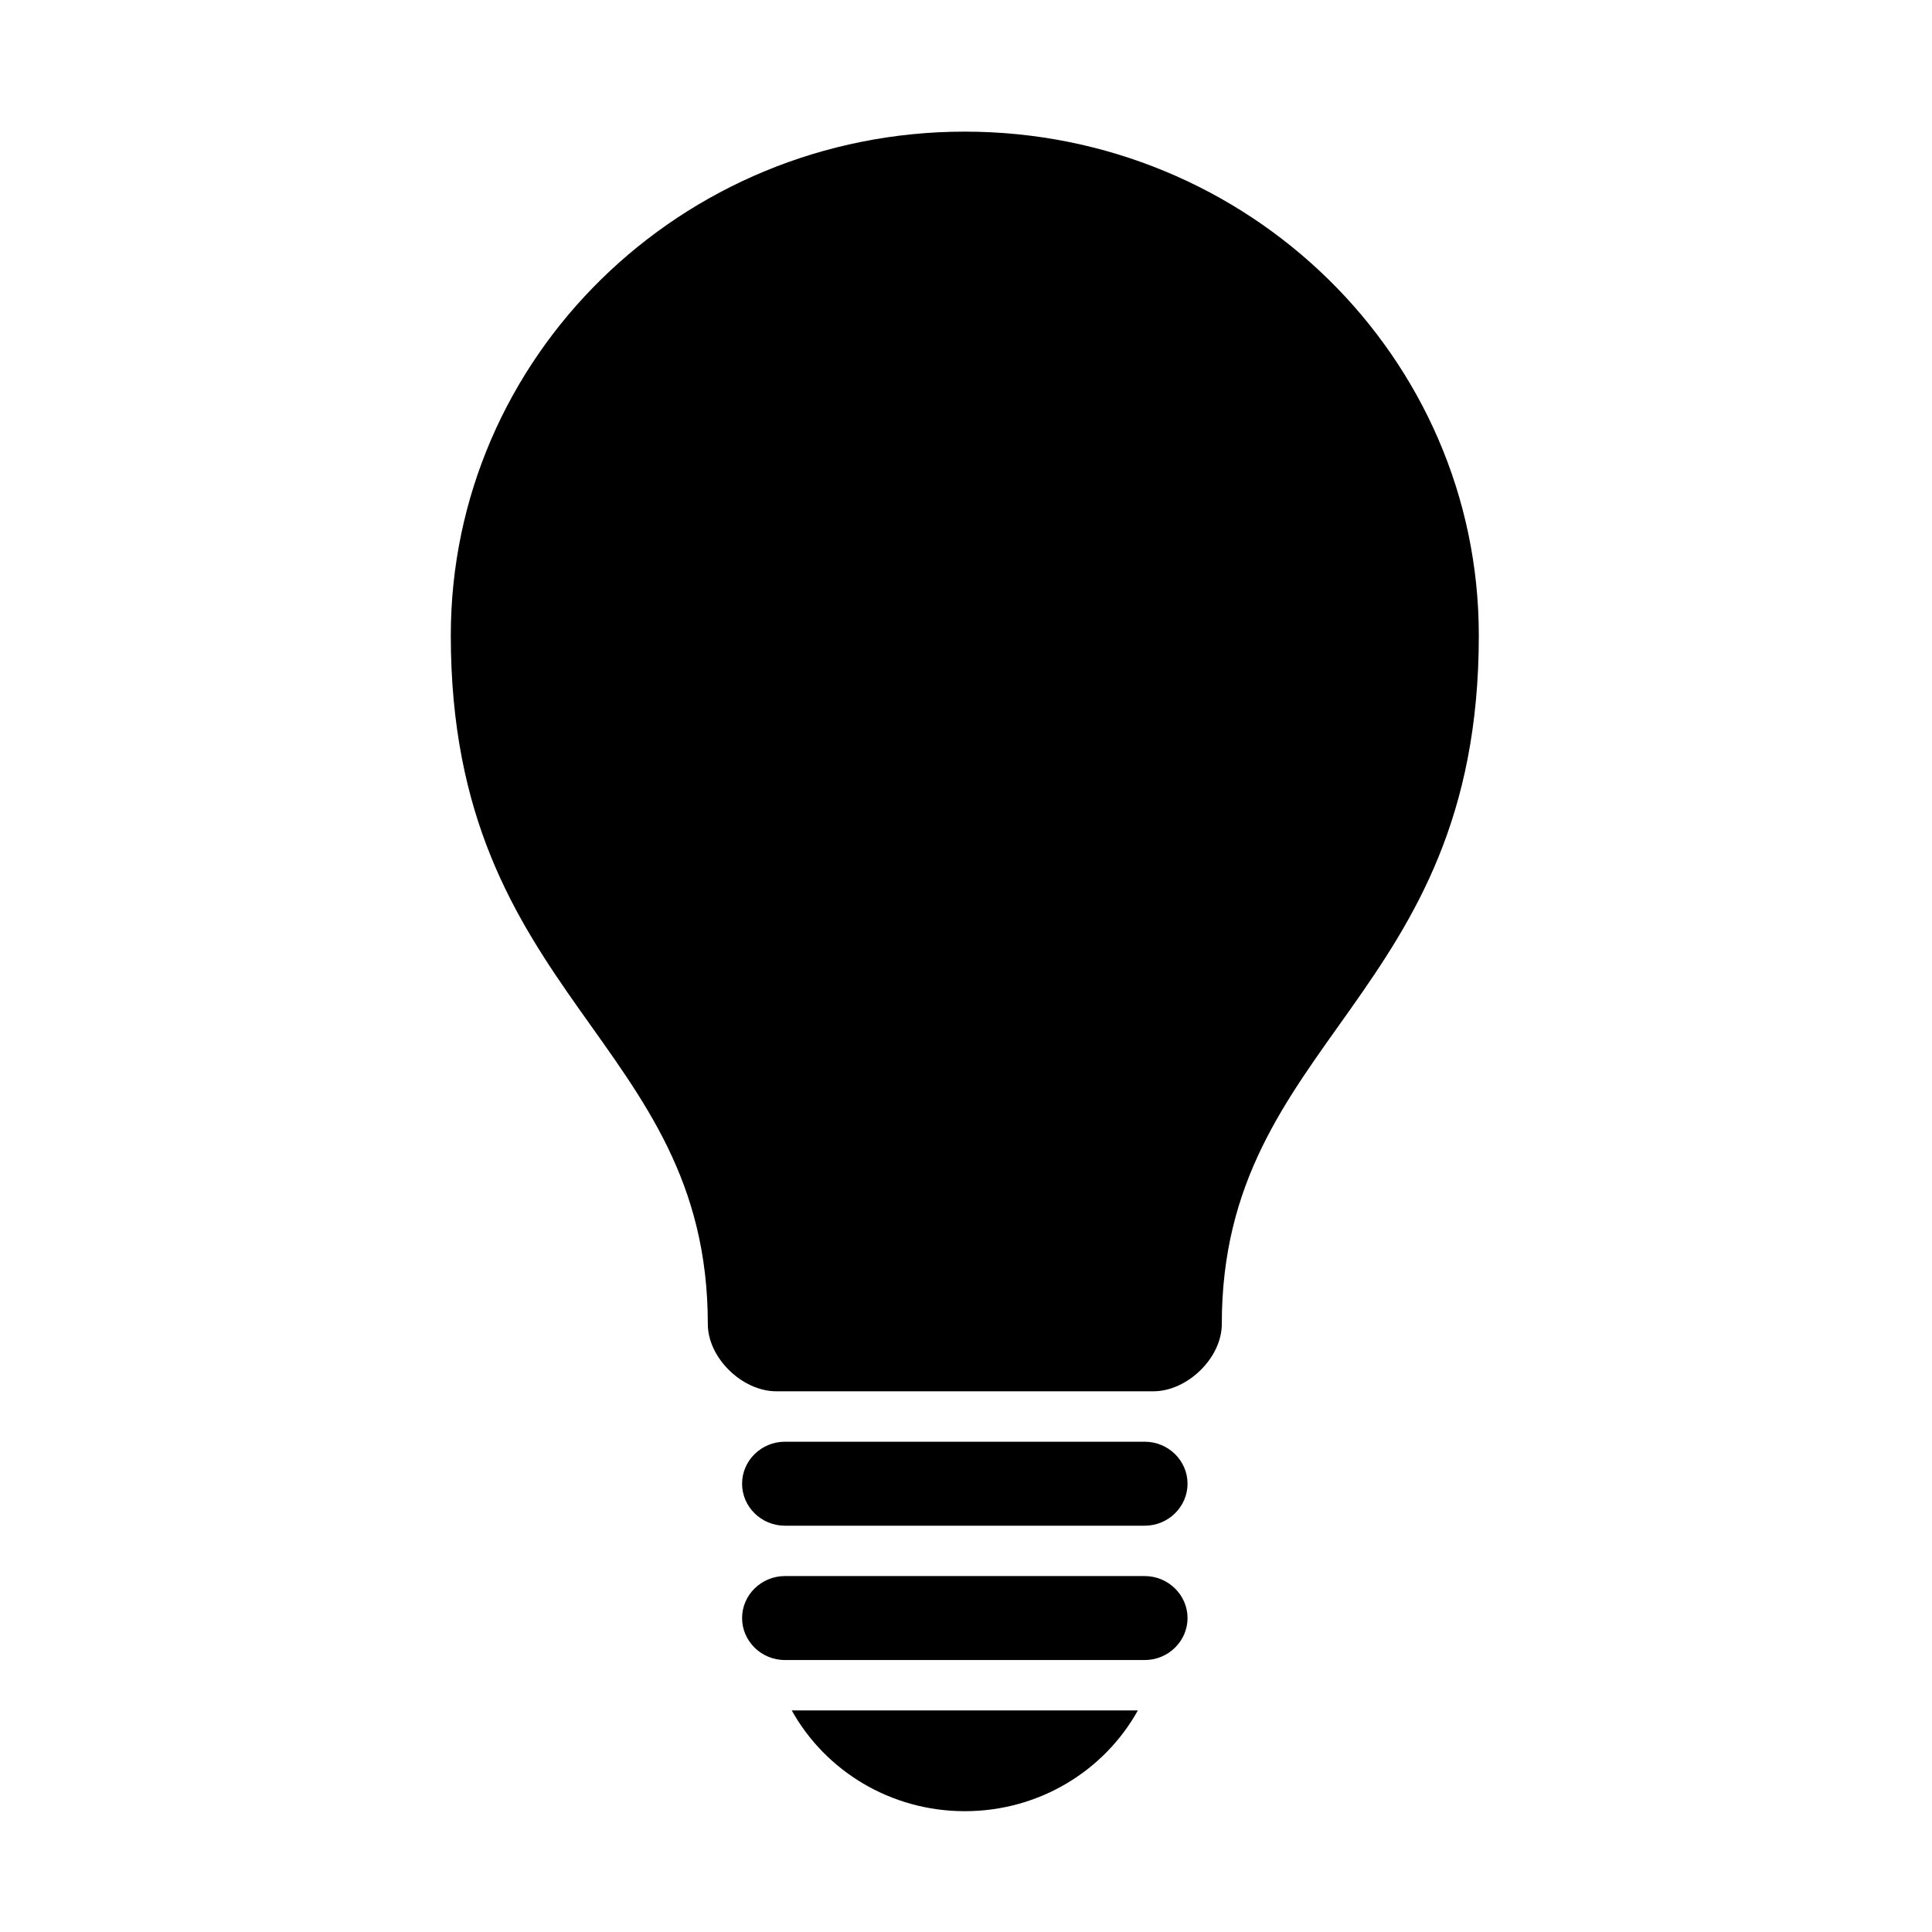
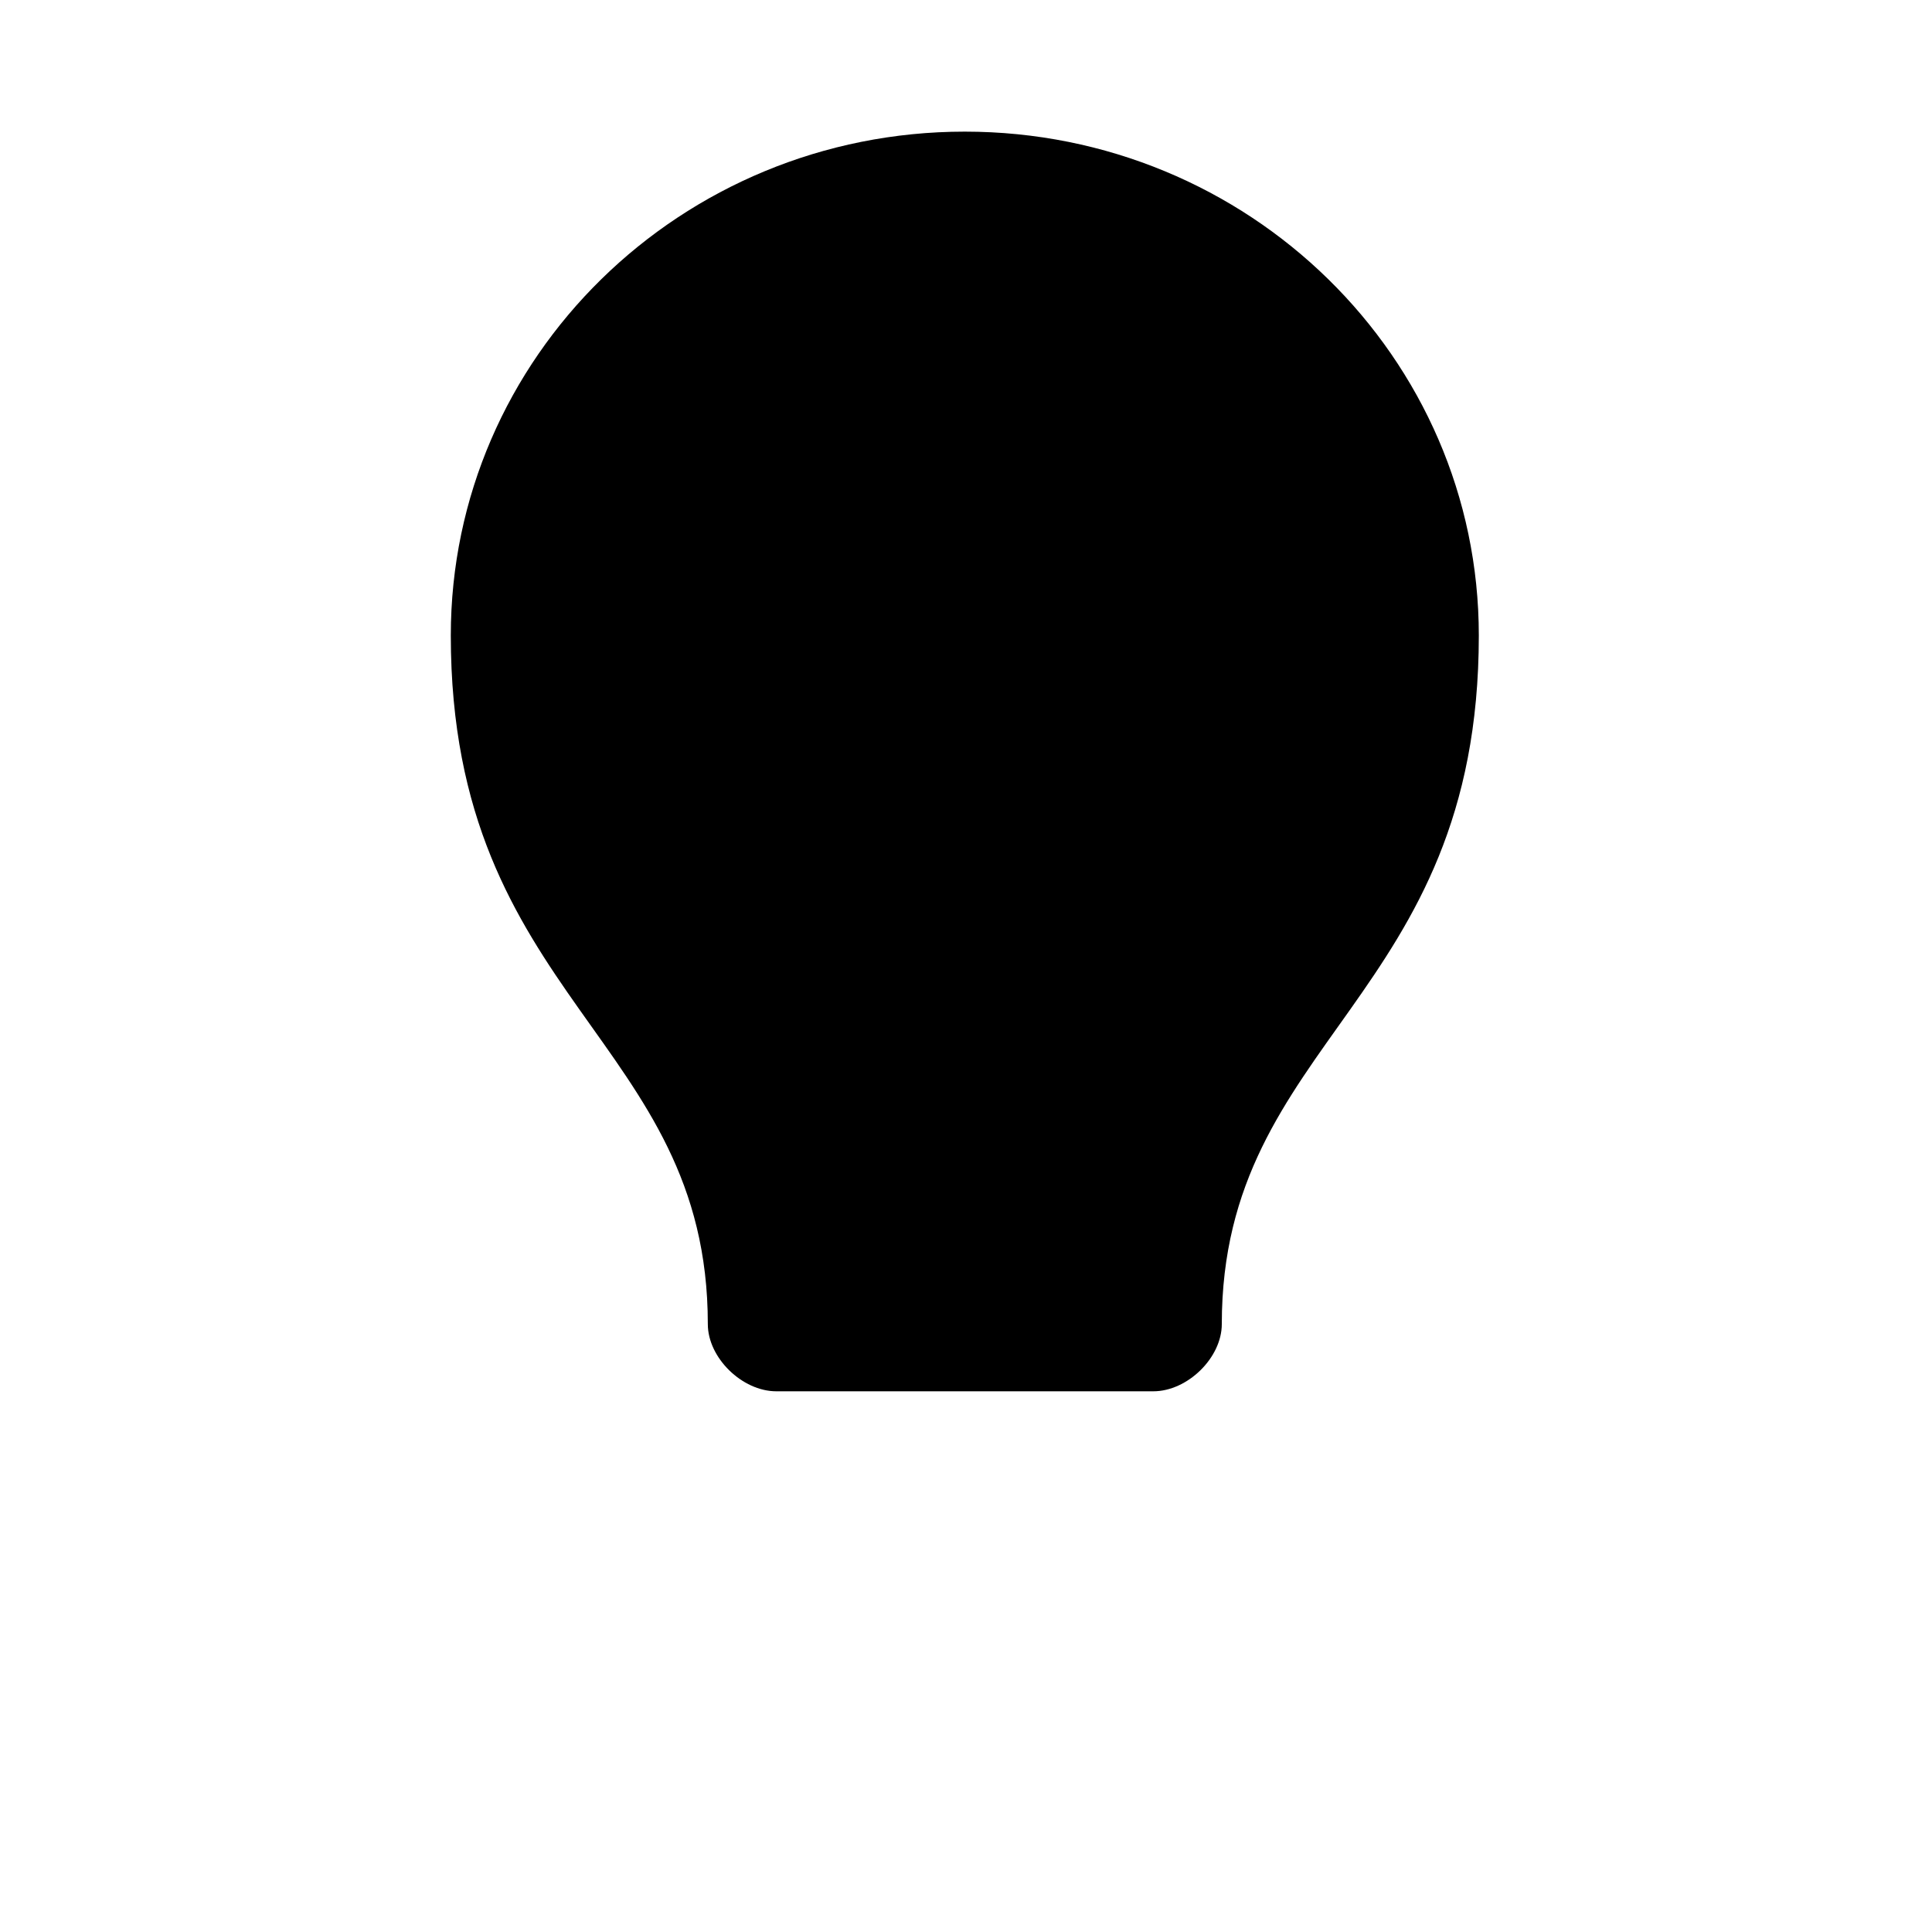
<svg xmlns="http://www.w3.org/2000/svg" height="30px" version="1.1" viewBox="0 0 30 30" width="30px">
  <g fill-rule="evenodd" id="Page-1" stroke="none" stroke-width="1">
    <g id="acc_opportunities">
      <g id="Page-1" transform="translate(7, 2)">
        <g id="Group-3" transform="translate(5.274, 24.547)">
-           <path d="M0.02,0.012 C0.539,0.945 1.548,1.577 2.708,1.577 C3.867,1.577 4.876,0.945 5.395,0.012 L0.02,0.012 Z" id="Fill-1" />
-         </g>
+           </g>
        <g id="Group-6" transform="translate(0, 0.012)">
          <path d="M10.908,19.592 C11.44,19.592 11.972,19.071 11.972,18.549 C11.972,14.115 15.963,13.513 15.963,7.856 C15.963,3.534 12.389,0.032 7.981,0.032 C3.573,0.032 2.23463687e-05,3.534 2.23463687e-05,7.856 C2.23463687e-05,13.513 3.991,14.115 3.991,18.549 C3.991,19.071 4.523,19.592 5.055,19.592 L10.908,19.592 Z" id="Fill-4" />
        </g>
-         <path d="M11.44,21.039 C11.44,21.398 11.141,21.691 10.775,21.691 L5.188,21.691 C4.822,21.691 4.523,21.398 4.523,21.039 C4.523,20.68 4.822,20.387 5.188,20.387 L10.775,20.387 C11.141,20.387 11.44,20.68 11.44,21.039" id="Fill-7" />
-         <path d="M11.44,23.125 C11.44,23.484 11.141,23.777 10.775,23.777 L5.188,23.777 C4.822,23.777 4.523,23.484 4.523,23.125 C4.523,22.767 4.822,22.473 5.188,22.473 L10.775,22.473 C11.141,22.473 11.44,22.767 11.44,23.125" id="Fill-9" />
      </g>
    </g>
  </g>
</svg>